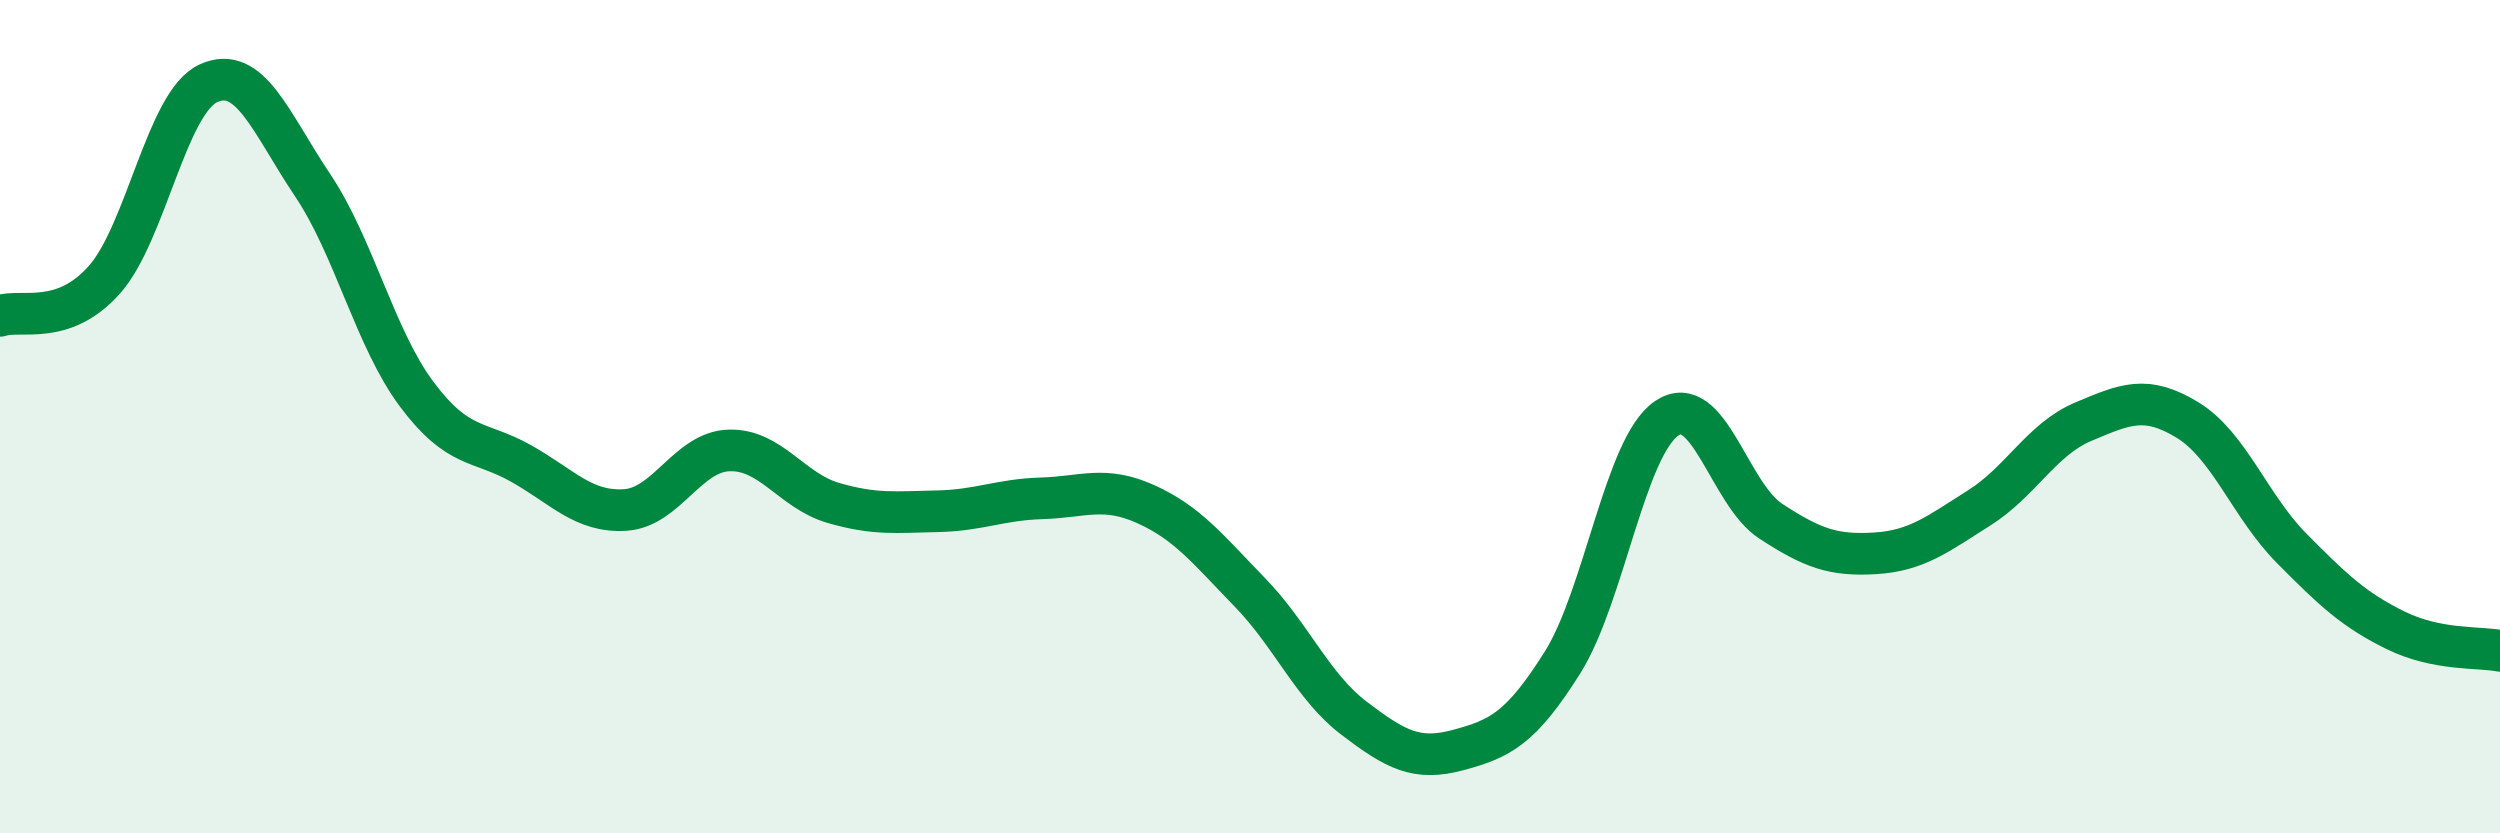
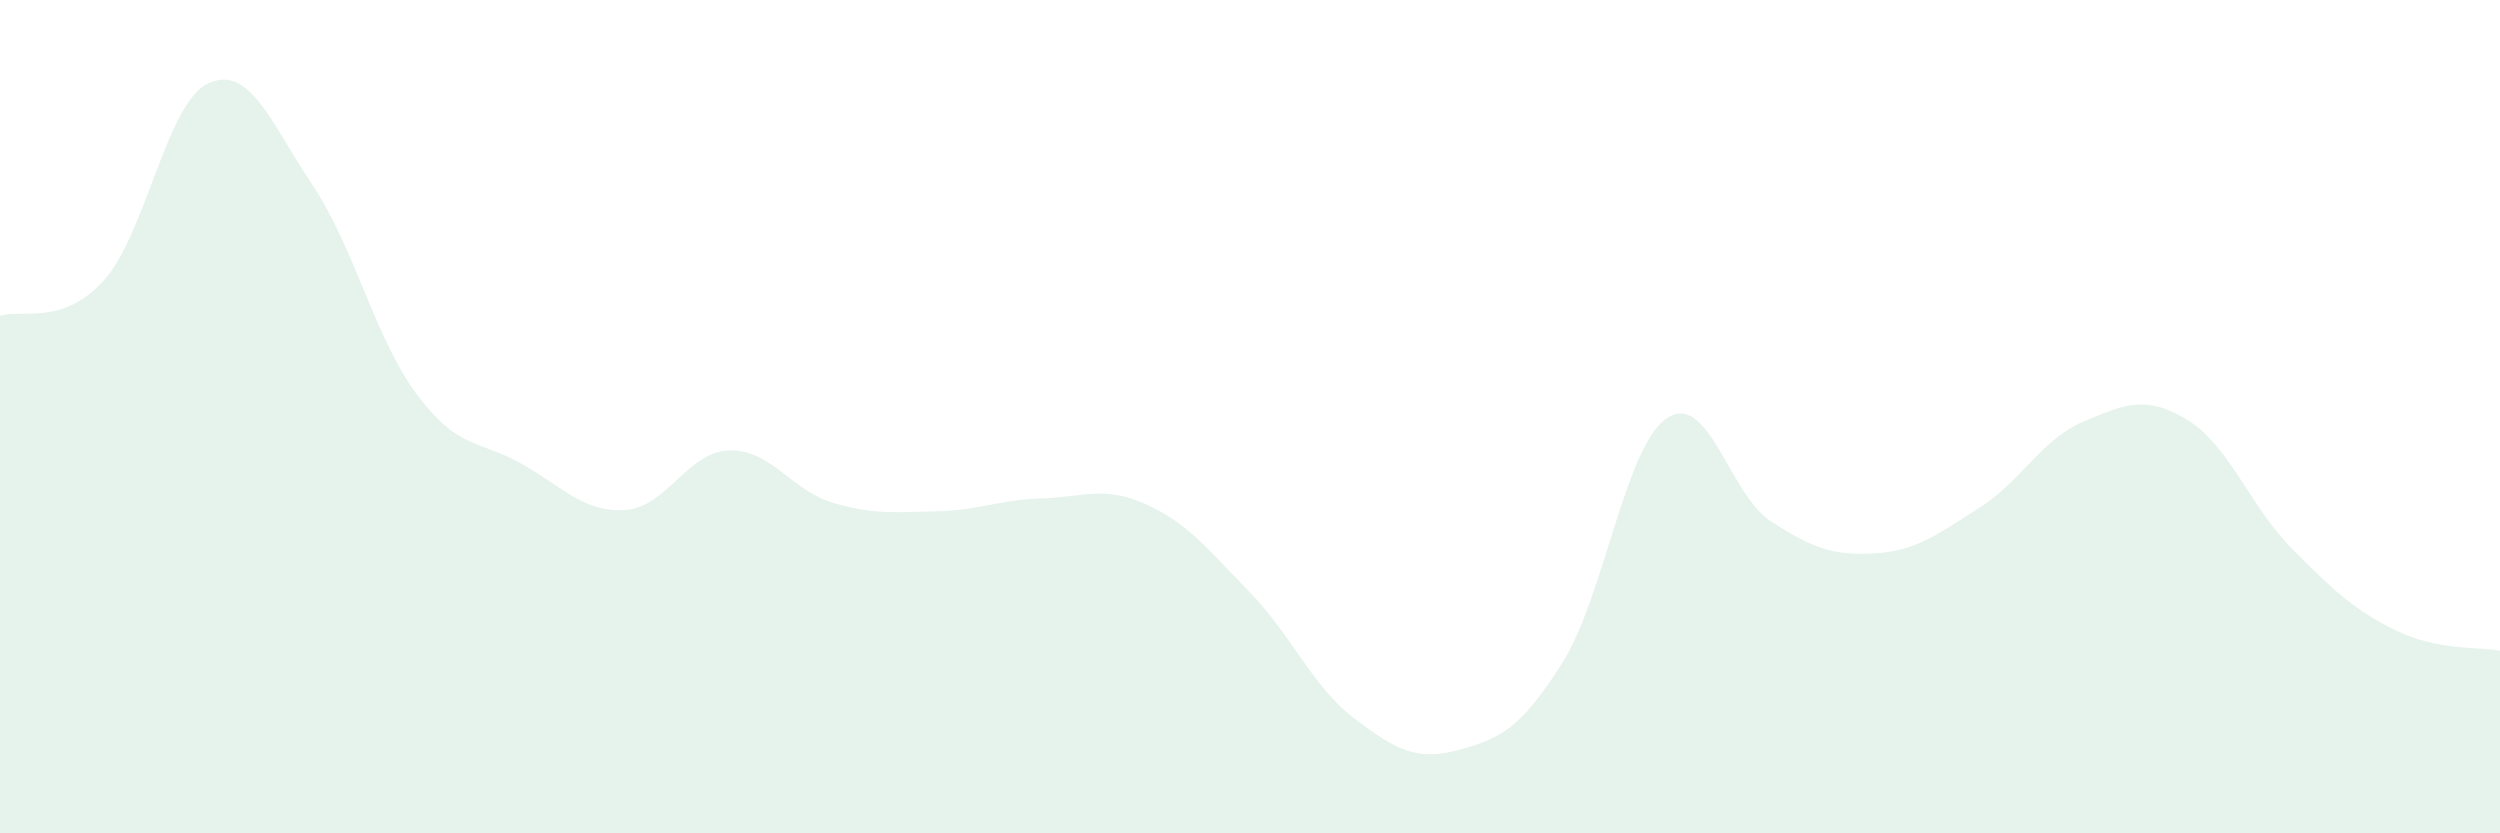
<svg xmlns="http://www.w3.org/2000/svg" width="60" height="20" viewBox="0 0 60 20">
  <path d="M 0,7.58 C 0.5,7.41 1.5,7.84 2.5,6.72 C 3.5,5.6 4,2.46 5,2 C 6,1.54 6.5,2.95 7.5,4.44 C 8.5,5.93 9,8.12 10,9.46 C 11,10.8 11.5,10.56 12.5,11.12 C 13.5,11.68 14,12.3 15,12.24 C 16,12.18 16.5,10.84 17.5,10.81 C 18.5,10.78 19,11.78 20,12.07 C 21,12.36 21.5,12.29 22.5,12.27 C 23.5,12.25 24,11.99 25,11.96 C 26,11.93 26.5,11.65 27.5,12.1 C 28.5,12.55 29,13.19 30,14.22 C 31,15.25 31.5,16.48 32.5,17.24 C 33.5,18 34,18.27 35,18 C 36,17.73 36.5,17.49 37.5,15.9 C 38.5,14.31 39,10.72 40,10.04 C 41,9.36 41.5,11.86 42.5,12.51 C 43.5,13.16 44,13.34 45,13.28 C 46,13.22 46.5,12.82 47.5,12.19 C 48.5,11.56 49,10.54 50,10.12 C 51,9.7 51.5,9.47 52.5,10.08 C 53.5,10.69 54,12.15 55,13.16 C 56,14.17 56.5,14.64 57.5,15.13 C 58.5,15.62 59.5,15.52 60,15.62L60 20L0 20Z" fill="#008740" opacity="0.1" stroke-linecap="round" stroke-linejoin="round" />
-   <path d="M 0,7.58 C 0.5,7.41 1.5,7.84 2.5,6.72 C 3.5,5.6 4,2.46 5,2 C 6,1.54 6.5,2.95 7.5,4.44 C 8.5,5.93 9,8.12 10,9.46 C 11,10.8 11.5,10.56 12.5,11.12 C 13.5,11.68 14,12.3 15,12.24 C 16,12.18 16.5,10.84 17.5,10.81 C 18.5,10.78 19,11.78 20,12.07 C 21,12.36 21.5,12.29 22.5,12.27 C 23.5,12.25 24,11.99 25,11.96 C 26,11.93 26.5,11.65 27.5,12.1 C 28.5,12.55 29,13.19 30,14.22 C 31,15.25 31.5,16.48 32.5,17.24 C 33.5,18 34,18.27 35,18 C 36,17.73 36.5,17.49 37.5,15.9 C 38.5,14.31 39,10.72 40,10.04 C 41,9.36 41.5,11.86 42.5,12.51 C 43.5,13.16 44,13.34 45,13.28 C 46,13.22 46.5,12.82 47.5,12.19 C 48.5,11.56 49,10.54 50,10.12 C 51,9.7 51.5,9.47 52.5,10.08 C 53.5,10.69 54,12.15 55,13.16 C 56,14.17 56.5,14.64 57.5,15.13 C 58.5,15.62 59.5,15.52 60,15.62" stroke="#008740" stroke-width="1" fill="none" stroke-linecap="round" stroke-linejoin="round" />
</svg>